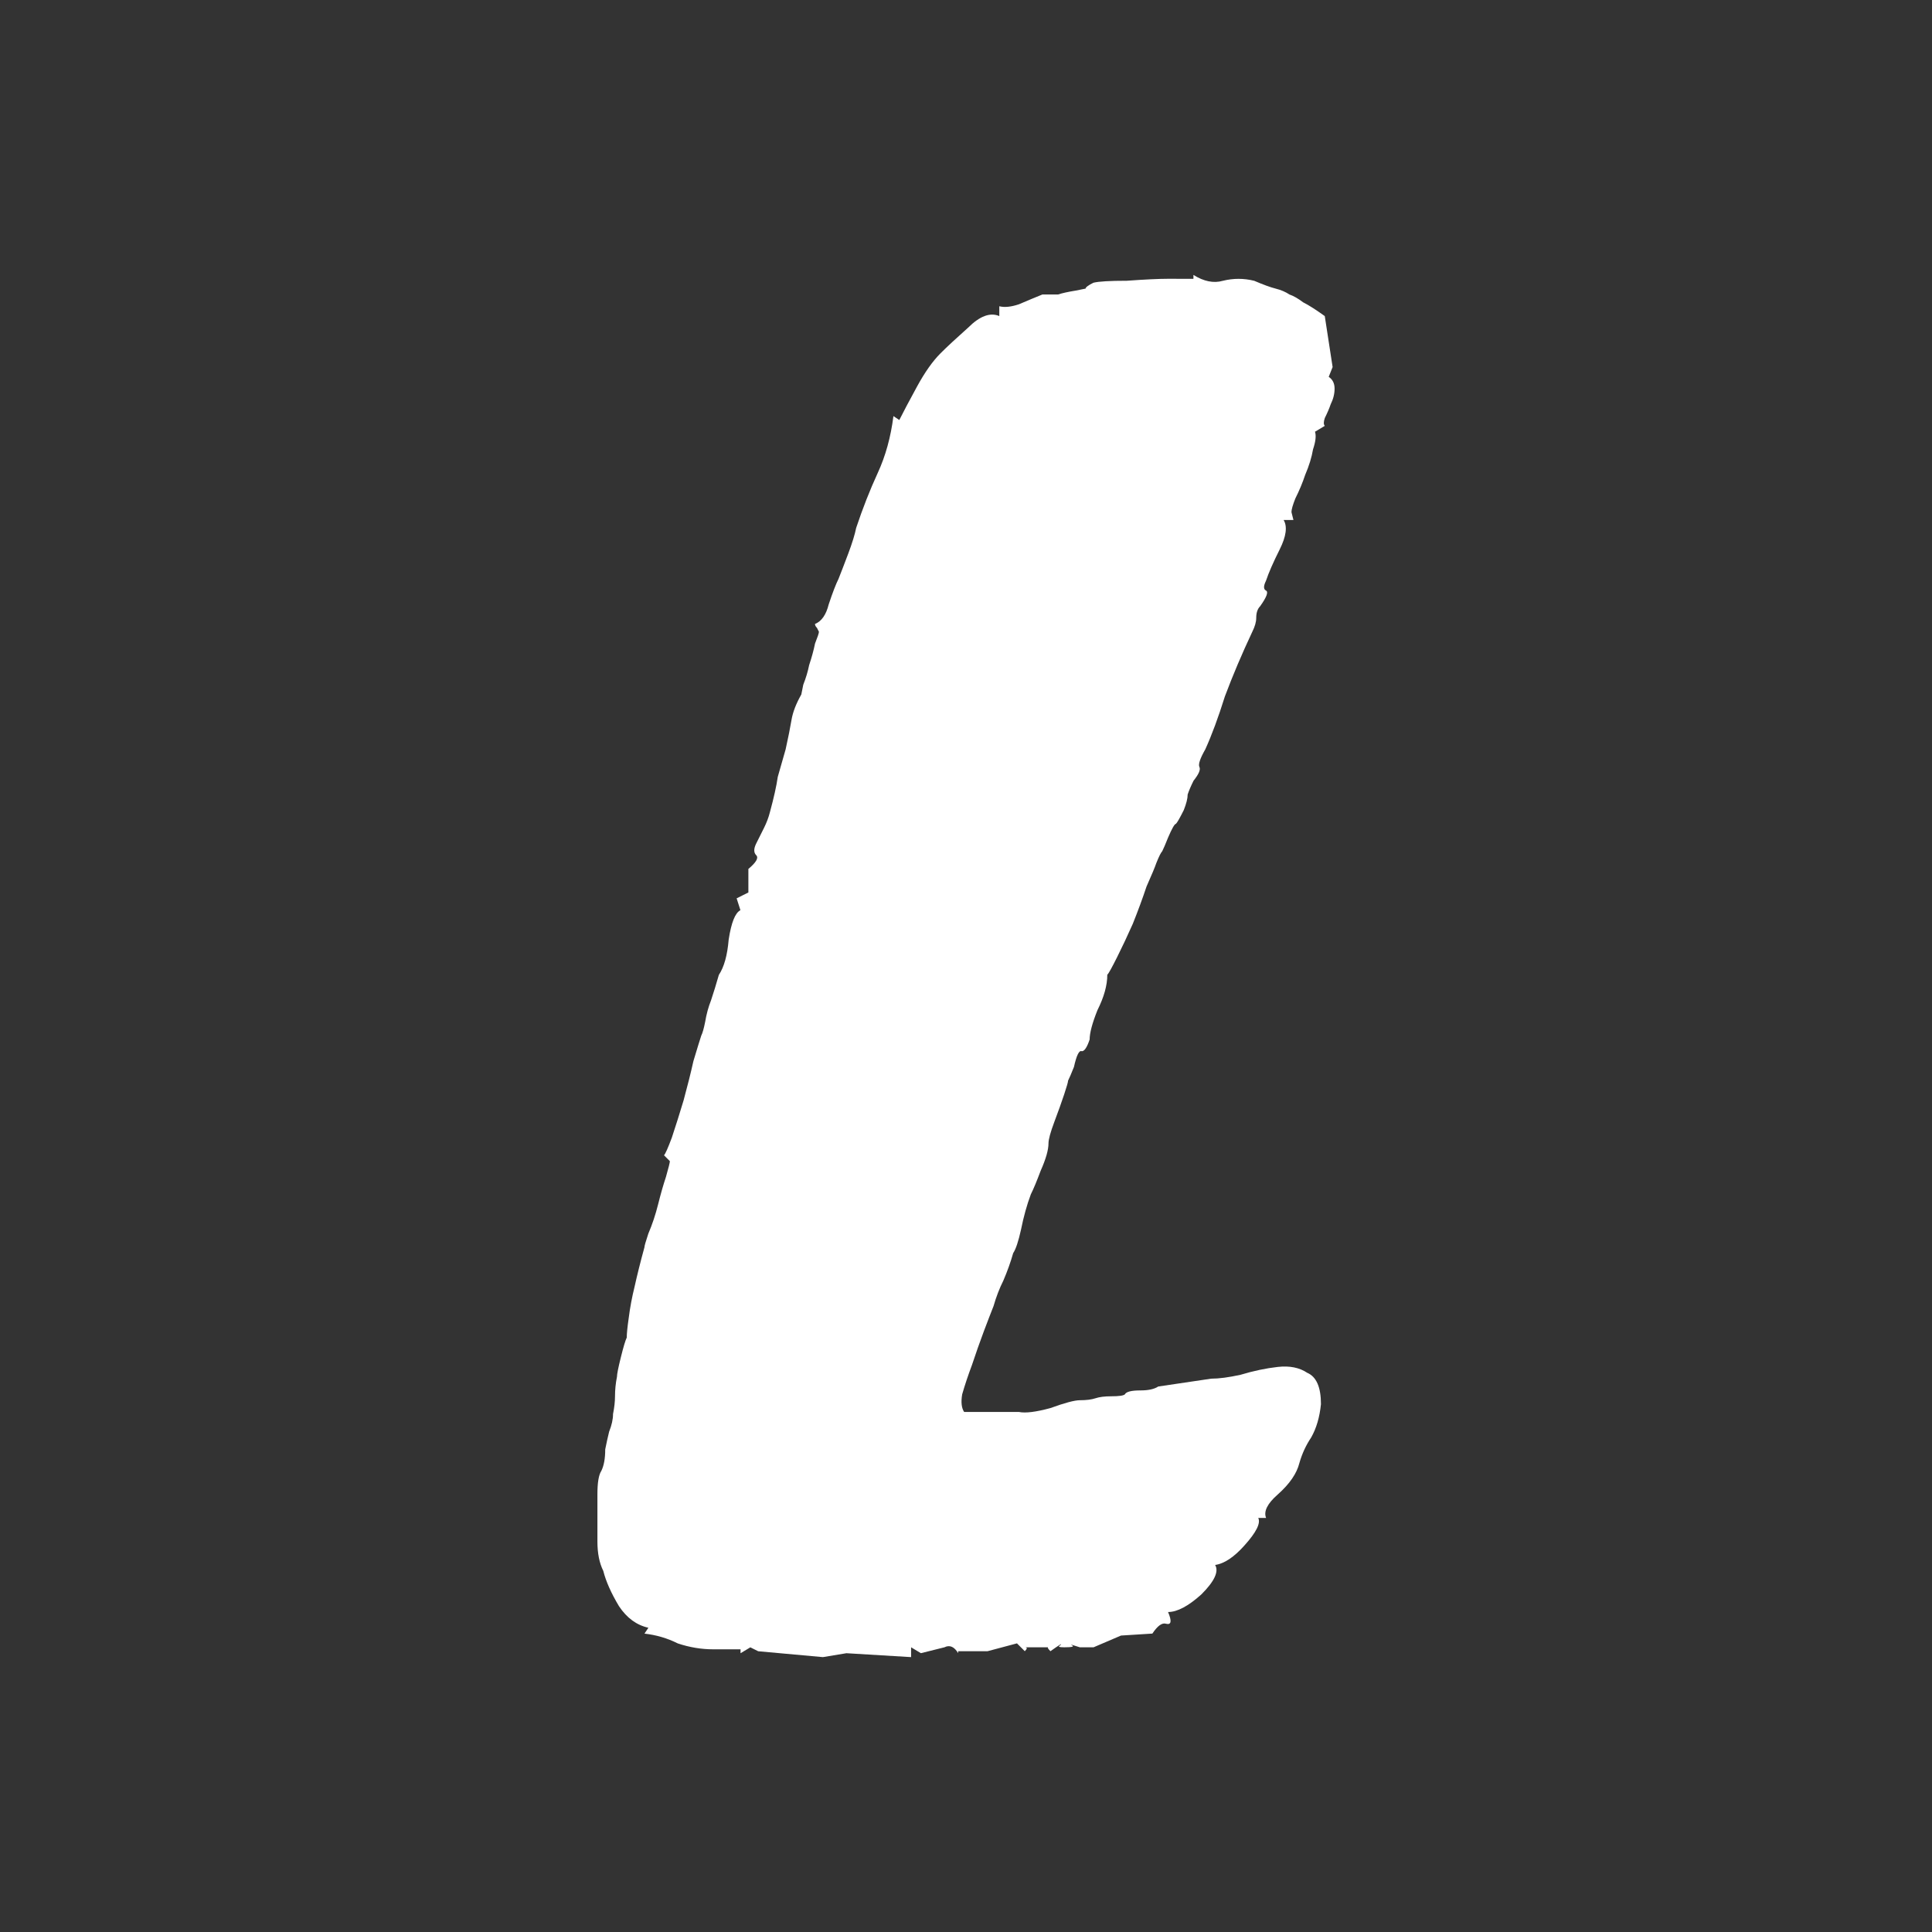
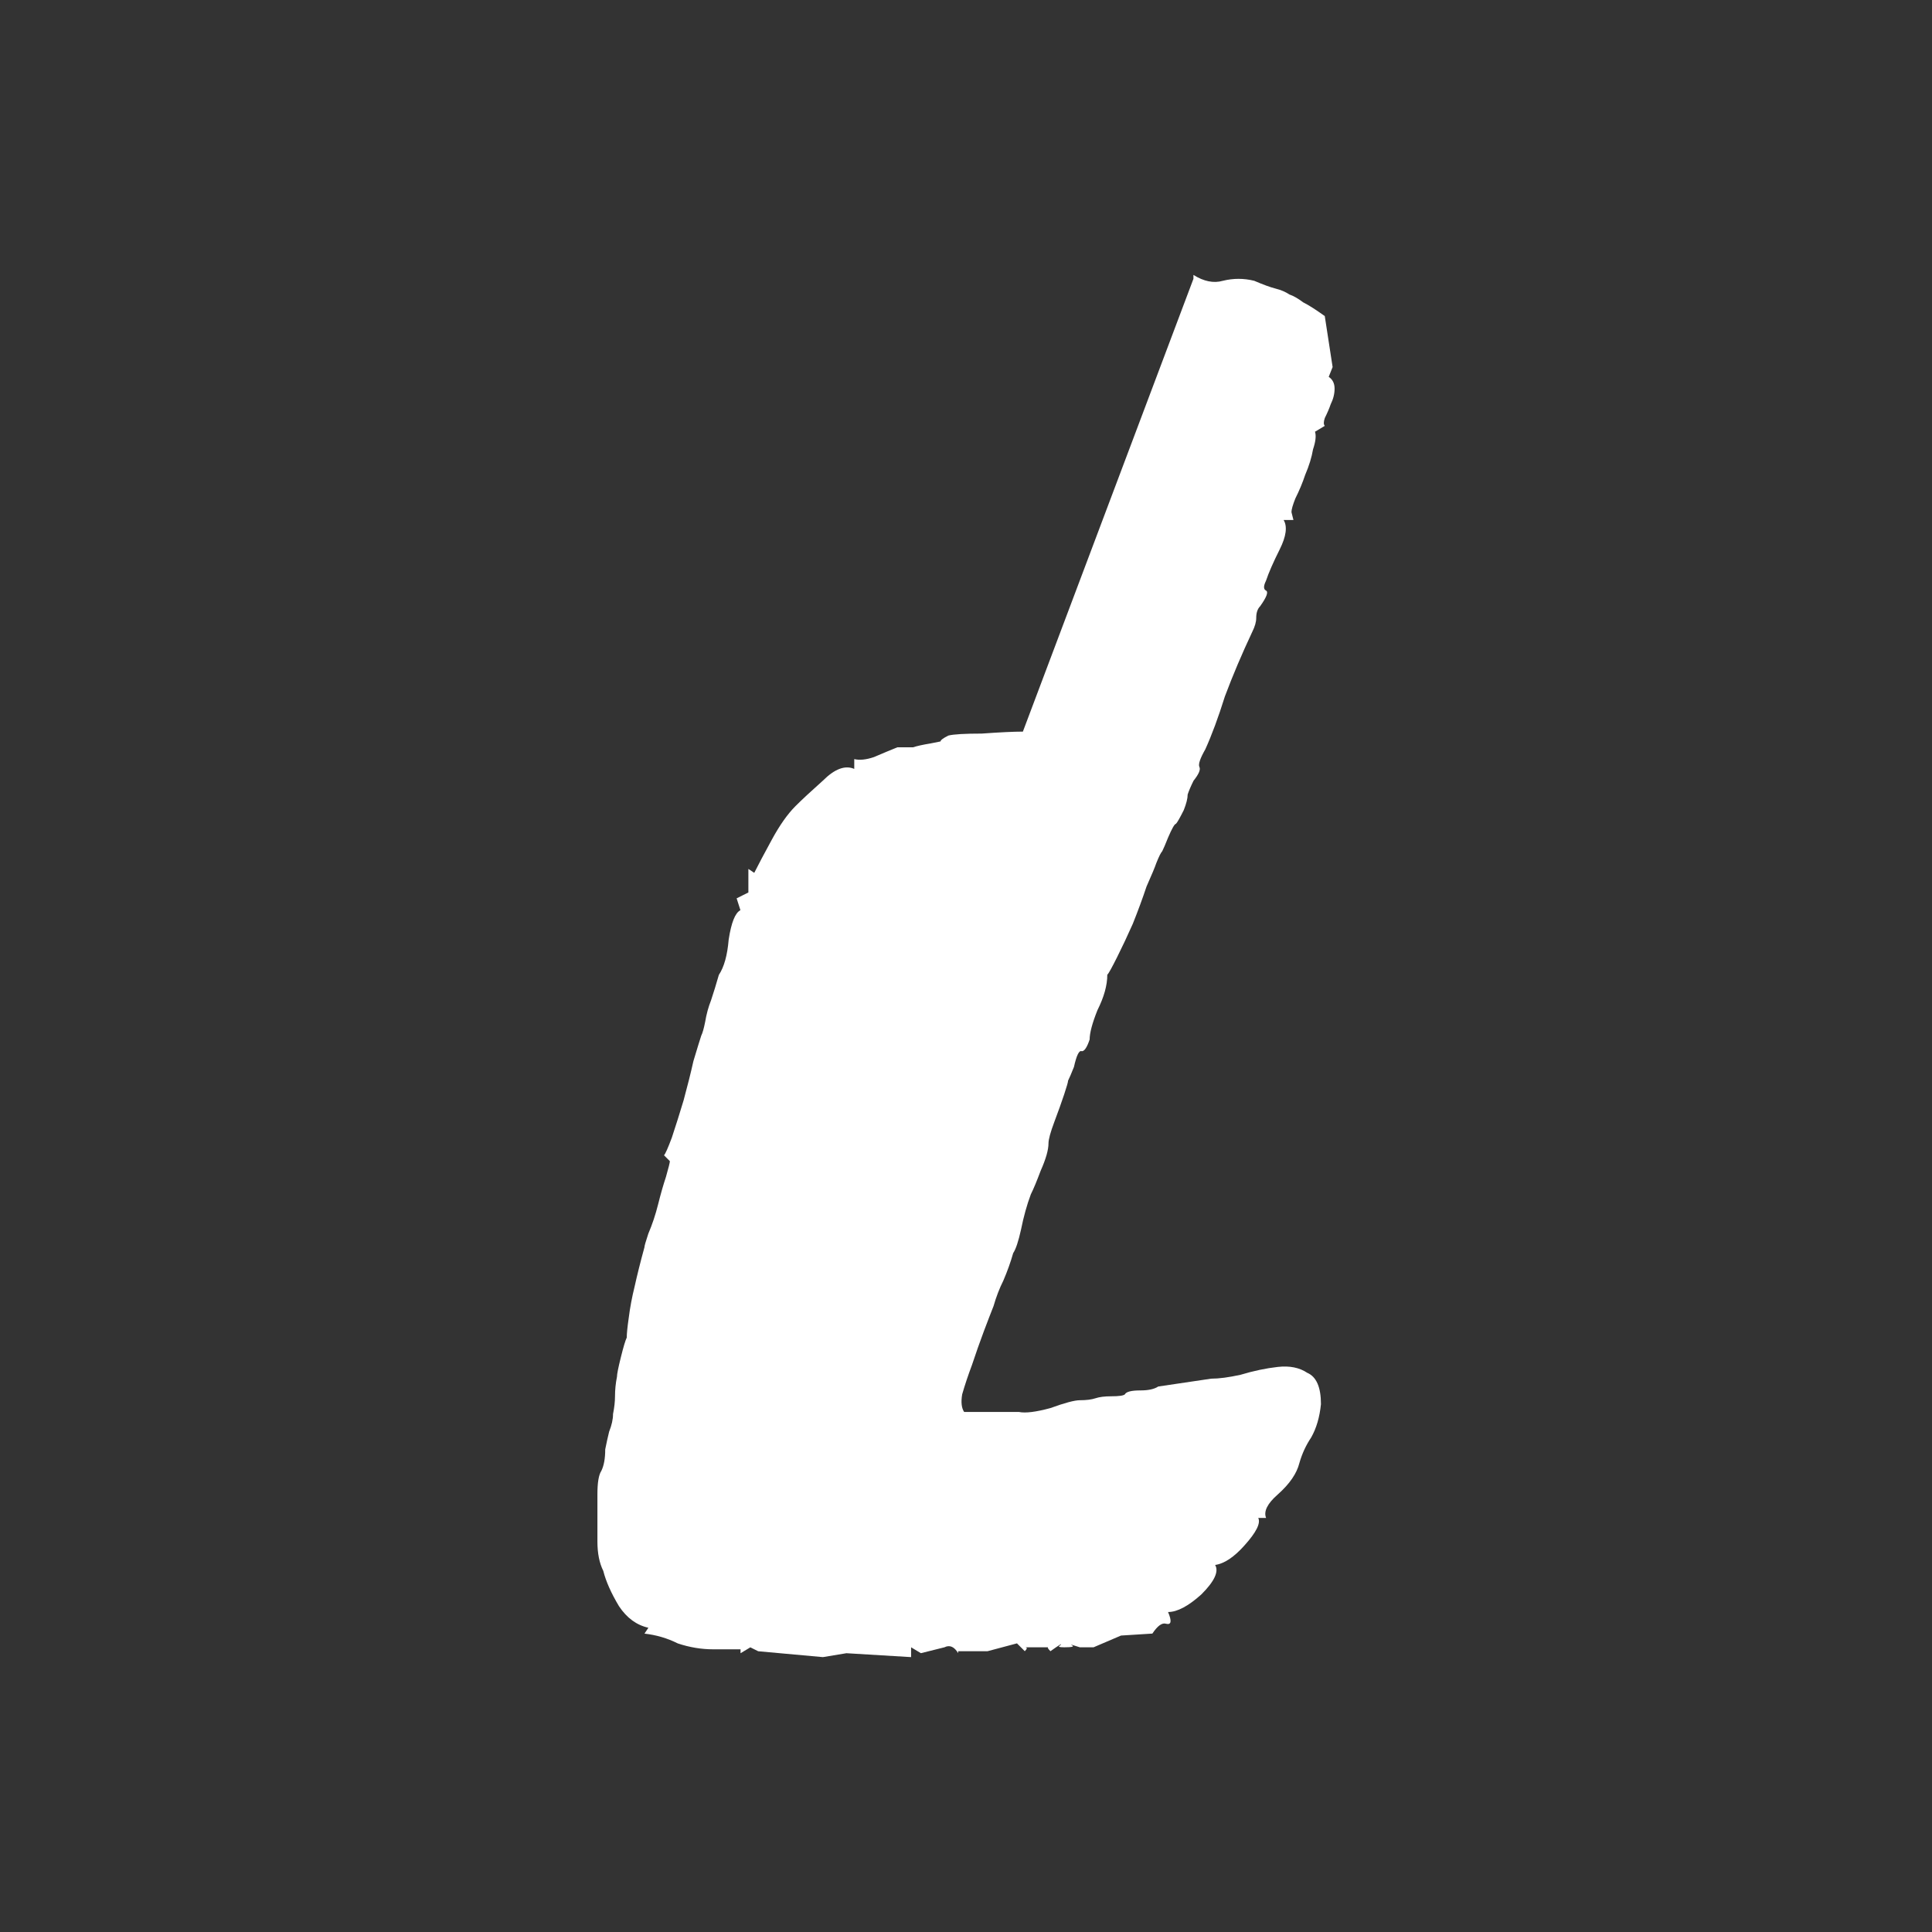
<svg xmlns="http://www.w3.org/2000/svg" xmlns:ns1="http://sodipodi.sourceforge.net/DTD/sodipodi-0.dtd" xmlns:ns2="http://www.inkscape.org/namespaces/inkscape" width="50" height="50" viewBox="0 0 50 50" fill="none" version="1.1" id="svg1" ns1:docname="logo__.svg" ns2:version="1.4.1-rc (06eac75fbf, 2025-03-29)">
  <rect x="0" y="0" width="50" height="50" fill="#333333" stroke="none" />
  <defs id="defs1" />
  <ns1:namedview id="namedview1" pagecolor="#ffffff" bordercolor="#000000" borderopacity="0.25" ns2:showpageshadow="2" ns2:pageopacity="0.0" ns2:pagecheckerboard="0" ns2:deskcolor="#d1d1d1" showgrid="false" ns2:zoom="2" ns2:cx="-47" ns2:cy="57.75" ns2:window-width="1874" ns2:window-height="1016" ns2:window-x="0" ns2:window-y="0" ns2:window-maximized="1" ns2:current-layer="svg1" />
-   <path d="M 30.886,7.216 V 7.115 q 0.406,0.254 0.761,0.152 0.406,-0.101 0.812,0 0.355,0.152 0.558,0.203 0.203,0.051 0.355,0.152 0.152,0.051 0.355,0.203 0.203,0.101 0.558,0.355 l 0.203,1.319 -0.101,0.254 q 0.152,0.101 0.152,0.304 0,0.203 -0.101,0.406 -0.051,0.152 -0.152,0.355 -0.051,0.152 0,0.203 l -0.254,0.152 q 0.051,0.152 -0.051,0.457 -0.051,0.304 -0.203,0.66 -0.101,0.304 -0.254,0.609 -0.101,0.254 -0.101,0.355 l 0.051,0.203 h -0.254 q 0.152,0.254 -0.101,0.761 -0.254,0.507 -0.355,0.812 -0.101,0.203 0,0.254 0.101,0.051 -0.152,0.406 -0.101,0.101 -0.101,0.304 0,0.152 -0.101,0.355 -0.406,0.863 -0.71,1.674 -0.254,0.812 -0.507,1.37 -0.203,0.355 -0.152,0.457 0.051,0.101 -0.152,0.355 -0.101,0.203 -0.152,0.355 0,0.152 -0.101,0.406 -0.152,0.304 -0.203,0.355 -0.051,0 -0.203,0.355 -0.101,0.254 -0.152,0.355 -0.051,0.051 -0.152,0.304 -0.051,0.152 -0.254,0.609 -0.152,0.457 -0.355,0.964 -0.203,0.457 -0.406,0.863 -0.203,0.406 -0.254,0.457 0,0.406 -0.254,0.913 -0.203,0.507 -0.203,0.761 -0.101,0.304 -0.203,0.304 -0.101,-0.051 -0.203,0.406 -0.101,0.254 -0.152,0.355 0,0.051 -0.101,0.355 -0.101,0.304 -0.254,0.71 -0.152,0.406 -0.152,0.558 0,0.254 -0.203,0.71 -0.152,0.406 -0.254,0.609 -0.152,0.406 -0.254,0.913 -0.101,0.457 -0.203,0.609 -0.101,0.355 -0.254,0.71 -0.152,0.304 -0.254,0.66 -0.101,0.254 -0.254,0.66 -0.152,0.406 -0.304,0.863 -0.152,0.406 -0.254,0.761 -0.051,0.304 0.051,0.457 h 0.71 0.406 0.304 q 0.254,0.051 0.812,-0.101 0.558,-0.203 0.761,-0.203 0.254,0 0.406,-0.051 0.152,-0.051 0.406,-0.051 0.304,0 0.355,-0.051 0.051,-0.101 0.406,-0.101 0.304,0 0.457,-0.101 l 1.37,-0.203 q 0.304,0 0.761,-0.101 0.507,-0.152 0.964,-0.203 0.457,-0.051 0.761,0.152 0.355,0.152 0.355,0.812 -0.051,0.507 -0.254,0.863 -0.203,0.304 -0.304,0.66 -0.101,0.406 -0.558,0.812 -0.406,0.355 -0.304,0.609 h -0.203 q 0.101,0.203 -0.355,0.71 -0.406,0.457 -0.761,0.507 0.152,0.254 -0.355,0.761 -0.507,0.457 -0.863,0.457 0.152,0.355 -0.051,0.304 -0.152,-0.051 -0.355,0.254 l -0.812,0.051 -0.71,0.304 h -0.355 q -0.304,-0.101 -0.203,-0.051 0.101,0.051 -0.203,0.051 -0.203,0 -0.101,-0.051 0.101,-0.101 -0.254,0.152 -0.101,-0.101 -0.051,-0.101 0.101,0 -0.152,0 H 26.674 q -0.203,0 -0.152,0 0.101,0 0,0.101 l -0.203,-0.203 -0.761,0.203 h -0.761 v 0.051 q -0.152,-0.254 -0.355,-0.152 -0.203,0.051 -0.609,0.152 l -0.254,-0.152 v 0.254 l -1.674,-0.101 -0.609,0.101 -1.674,-0.152 -0.203,-0.101 -0.254,0.152 v -0.101 h -0.71 q -0.457,0 -0.913,-0.152 -0.406,-0.203 -0.863,-0.254 l 0.101,-0.152 q -0.457,-0.101 -0.761,-0.558 -0.304,-0.507 -0.406,-0.913 -0.152,-0.304 -0.152,-0.761 0,-0.457 0,-0.964 v -0.254 q 0,-0.457 0.101,-0.609 0.101,-0.203 0.101,-0.558 0.051,-0.254 0.101,-0.457 0.101,-0.254 0.101,-0.457 0.051,-0.254 0.051,-0.457 0,-0.254 0.051,-0.507 0,-0.101 0.101,-0.507 0.101,-0.406 0.152,-0.507 0,-0.152 0.051,-0.507 0.051,-0.406 0.152,-0.812 0.101,-0.457 0.254,-1.015 0,-0.051 0.101,-0.355 0.152,-0.355 0.254,-0.761 0.101,-0.406 0.203,-0.71 0.101,-0.355 0.101,-0.406 l -0.152,-0.152 q 0.051,-0.051 0.203,-0.457 0.152,-0.457 0.304,-0.964 0.152,-0.558 0.254,-1.015 0.152,-0.507 0.203,-0.66 0.051,-0.101 0.101,-0.355 0.051,-0.304 0.152,-0.558 0.101,-0.304 0.203,-0.66 0.203,-0.304 0.254,-0.913 0.101,-0.66 0.304,-0.761 L 19.064,23.249 19.368,23.097 v -0.609 q 0.304,-0.254 0.203,-0.355 -0.101,-0.101 0,-0.304 0.101,-0.203 0.203,-0.406 0.101,-0.203 0.152,-0.406 0.152,-0.558 0.203,-0.913 0.101,-0.355 0.203,-0.71 0.101,-0.457 0.152,-0.761 0.051,-0.304 0.254,-0.66 0,0 0.051,-0.254 0.101,-0.254 0.152,-0.507 0.101,-0.304 0.152,-0.558 0.101,-0.254 0.101,-0.304 0,0 -0.051,-0.101 -0.051,-0.051 -0.051,-0.101 0.254,-0.101 0.355,-0.507 0.152,-0.457 0.254,-0.66 0.101,-0.254 0.254,-0.66 0.152,-0.406 0.203,-0.66 0.254,-0.761 0.558,-1.421 0.304,-0.66 0.406,-1.471 l 0.152,0.101 q 0.152,-0.304 0.457,-0.863 0.304,-0.558 0.609,-0.863 0.254,-0.254 0.71,-0.66 0.457,-0.457 0.812,-0.304 v -0.254 q 0.203,0.051 0.507,-0.051 0.355,-0.152 0.609,-0.254 0.254,0 0.406,0 0.152,-0.051 0.457,-0.101 0.254,-0.051 0.254,-0.051 0,-0.051 0.203,-0.152 0.203,-0.051 0.863,-0.051 0.71,-0.051 1.065,-0.051 z" id="text1" style="font-size:50.737px;line-height:0;font-family:Forte;-inkscape-font-specification:Forte;text-align:center;letter-spacing:0px;word-spacing:0px;text-anchor:middle;fill:#ffffff;stroke:#93ac39;stroke-width:0" aria-label="L" />
+   <path d="M 30.886,7.216 V 7.115 q 0.406,0.254 0.761,0.152 0.406,-0.101 0.812,0 0.355,0.152 0.558,0.203 0.203,0.051 0.355,0.152 0.152,0.051 0.355,0.203 0.203,0.101 0.558,0.355 l 0.203,1.319 -0.101,0.254 q 0.152,0.101 0.152,0.304 0,0.203 -0.101,0.406 -0.051,0.152 -0.152,0.355 -0.051,0.152 0,0.203 l -0.254,0.152 q 0.051,0.152 -0.051,0.457 -0.051,0.304 -0.203,0.66 -0.101,0.304 -0.254,0.609 -0.101,0.254 -0.101,0.355 l 0.051,0.203 h -0.254 q 0.152,0.254 -0.101,0.761 -0.254,0.507 -0.355,0.812 -0.101,0.203 0,0.254 0.101,0.051 -0.152,0.406 -0.101,0.101 -0.101,0.304 0,0.152 -0.101,0.355 -0.406,0.863 -0.71,1.674 -0.254,0.812 -0.507,1.37 -0.203,0.355 -0.152,0.457 0.051,0.101 -0.152,0.355 -0.101,0.203 -0.152,0.355 0,0.152 -0.101,0.406 -0.152,0.304 -0.203,0.355 -0.051,0 -0.203,0.355 -0.101,0.254 -0.152,0.355 -0.051,0.051 -0.152,0.304 -0.051,0.152 -0.254,0.609 -0.152,0.457 -0.355,0.964 -0.203,0.457 -0.406,0.863 -0.203,0.406 -0.254,0.457 0,0.406 -0.254,0.913 -0.203,0.507 -0.203,0.761 -0.101,0.304 -0.203,0.304 -0.101,-0.051 -0.203,0.406 -0.101,0.254 -0.152,0.355 0,0.051 -0.101,0.355 -0.101,0.304 -0.254,0.71 -0.152,0.406 -0.152,0.558 0,0.254 -0.203,0.71 -0.152,0.406 -0.254,0.609 -0.152,0.406 -0.254,0.913 -0.101,0.457 -0.203,0.609 -0.101,0.355 -0.254,0.71 -0.152,0.304 -0.254,0.66 -0.101,0.254 -0.254,0.66 -0.152,0.406 -0.304,0.863 -0.152,0.406 -0.254,0.761 -0.051,0.304 0.051,0.457 h 0.71 0.406 0.304 q 0.254,0.051 0.812,-0.101 0.558,-0.203 0.761,-0.203 0.254,0 0.406,-0.051 0.152,-0.051 0.406,-0.051 0.304,0 0.355,-0.051 0.051,-0.101 0.406,-0.101 0.304,0 0.457,-0.101 l 1.37,-0.203 q 0.304,0 0.761,-0.101 0.507,-0.152 0.964,-0.203 0.457,-0.051 0.761,0.152 0.355,0.152 0.355,0.812 -0.051,0.507 -0.254,0.863 -0.203,0.304 -0.304,0.66 -0.101,0.406 -0.558,0.812 -0.406,0.355 -0.304,0.609 h -0.203 q 0.101,0.203 -0.355,0.71 -0.406,0.457 -0.761,0.507 0.152,0.254 -0.355,0.761 -0.507,0.457 -0.863,0.457 0.152,0.355 -0.051,0.304 -0.152,-0.051 -0.355,0.254 l -0.812,0.051 -0.71,0.304 h -0.355 q -0.304,-0.101 -0.203,-0.051 0.101,0.051 -0.203,0.051 -0.203,0 -0.101,-0.051 0.101,-0.101 -0.254,0.152 -0.101,-0.101 -0.051,-0.101 0.101,0 -0.152,0 H 26.674 q -0.203,0 -0.152,0 0.101,0 0,0.101 l -0.203,-0.203 -0.761,0.203 h -0.761 v 0.051 q -0.152,-0.254 -0.355,-0.152 -0.203,0.051 -0.609,0.152 l -0.254,-0.152 v 0.254 l -1.674,-0.101 -0.609,0.101 -1.674,-0.152 -0.203,-0.101 -0.254,0.152 v -0.101 h -0.71 q -0.457,0 -0.913,-0.152 -0.406,-0.203 -0.863,-0.254 l 0.101,-0.152 q -0.457,-0.101 -0.761,-0.558 -0.304,-0.507 -0.406,-0.913 -0.152,-0.304 -0.152,-0.761 0,-0.457 0,-0.964 v -0.254 q 0,-0.457 0.101,-0.609 0.101,-0.203 0.101,-0.558 0.051,-0.254 0.101,-0.457 0.101,-0.254 0.101,-0.457 0.051,-0.254 0.051,-0.457 0,-0.254 0.051,-0.507 0,-0.101 0.101,-0.507 0.101,-0.406 0.152,-0.507 0,-0.152 0.051,-0.507 0.051,-0.406 0.152,-0.812 0.101,-0.457 0.254,-1.015 0,-0.051 0.101,-0.355 0.152,-0.355 0.254,-0.761 0.101,-0.406 0.203,-0.71 0.101,-0.355 0.101,-0.406 l -0.152,-0.152 q 0.051,-0.051 0.203,-0.457 0.152,-0.457 0.304,-0.964 0.152,-0.558 0.254,-1.015 0.152,-0.507 0.203,-0.66 0.051,-0.101 0.101,-0.355 0.051,-0.304 0.152,-0.558 0.101,-0.304 0.203,-0.66 0.203,-0.304 0.254,-0.913 0.101,-0.66 0.304,-0.761 L 19.064,23.249 19.368,23.097 v -0.609 l 0.152,0.101 q 0.152,-0.304 0.457,-0.863 0.304,-0.558 0.609,-0.863 0.254,-0.254 0.71,-0.66 0.457,-0.457 0.812,-0.304 v -0.254 q 0.203,0.051 0.507,-0.051 0.355,-0.152 0.609,-0.254 0.254,0 0.406,0 0.152,-0.051 0.457,-0.101 0.254,-0.051 0.254,-0.051 0,-0.051 0.203,-0.152 0.203,-0.051 0.863,-0.051 0.71,-0.051 1.065,-0.051 z" id="text1" style="font-size:50.737px;line-height:0;font-family:Forte;-inkscape-font-specification:Forte;text-align:center;letter-spacing:0px;word-spacing:0px;text-anchor:middle;fill:#ffffff;stroke:#93ac39;stroke-width:0" aria-label="L" />
</svg>